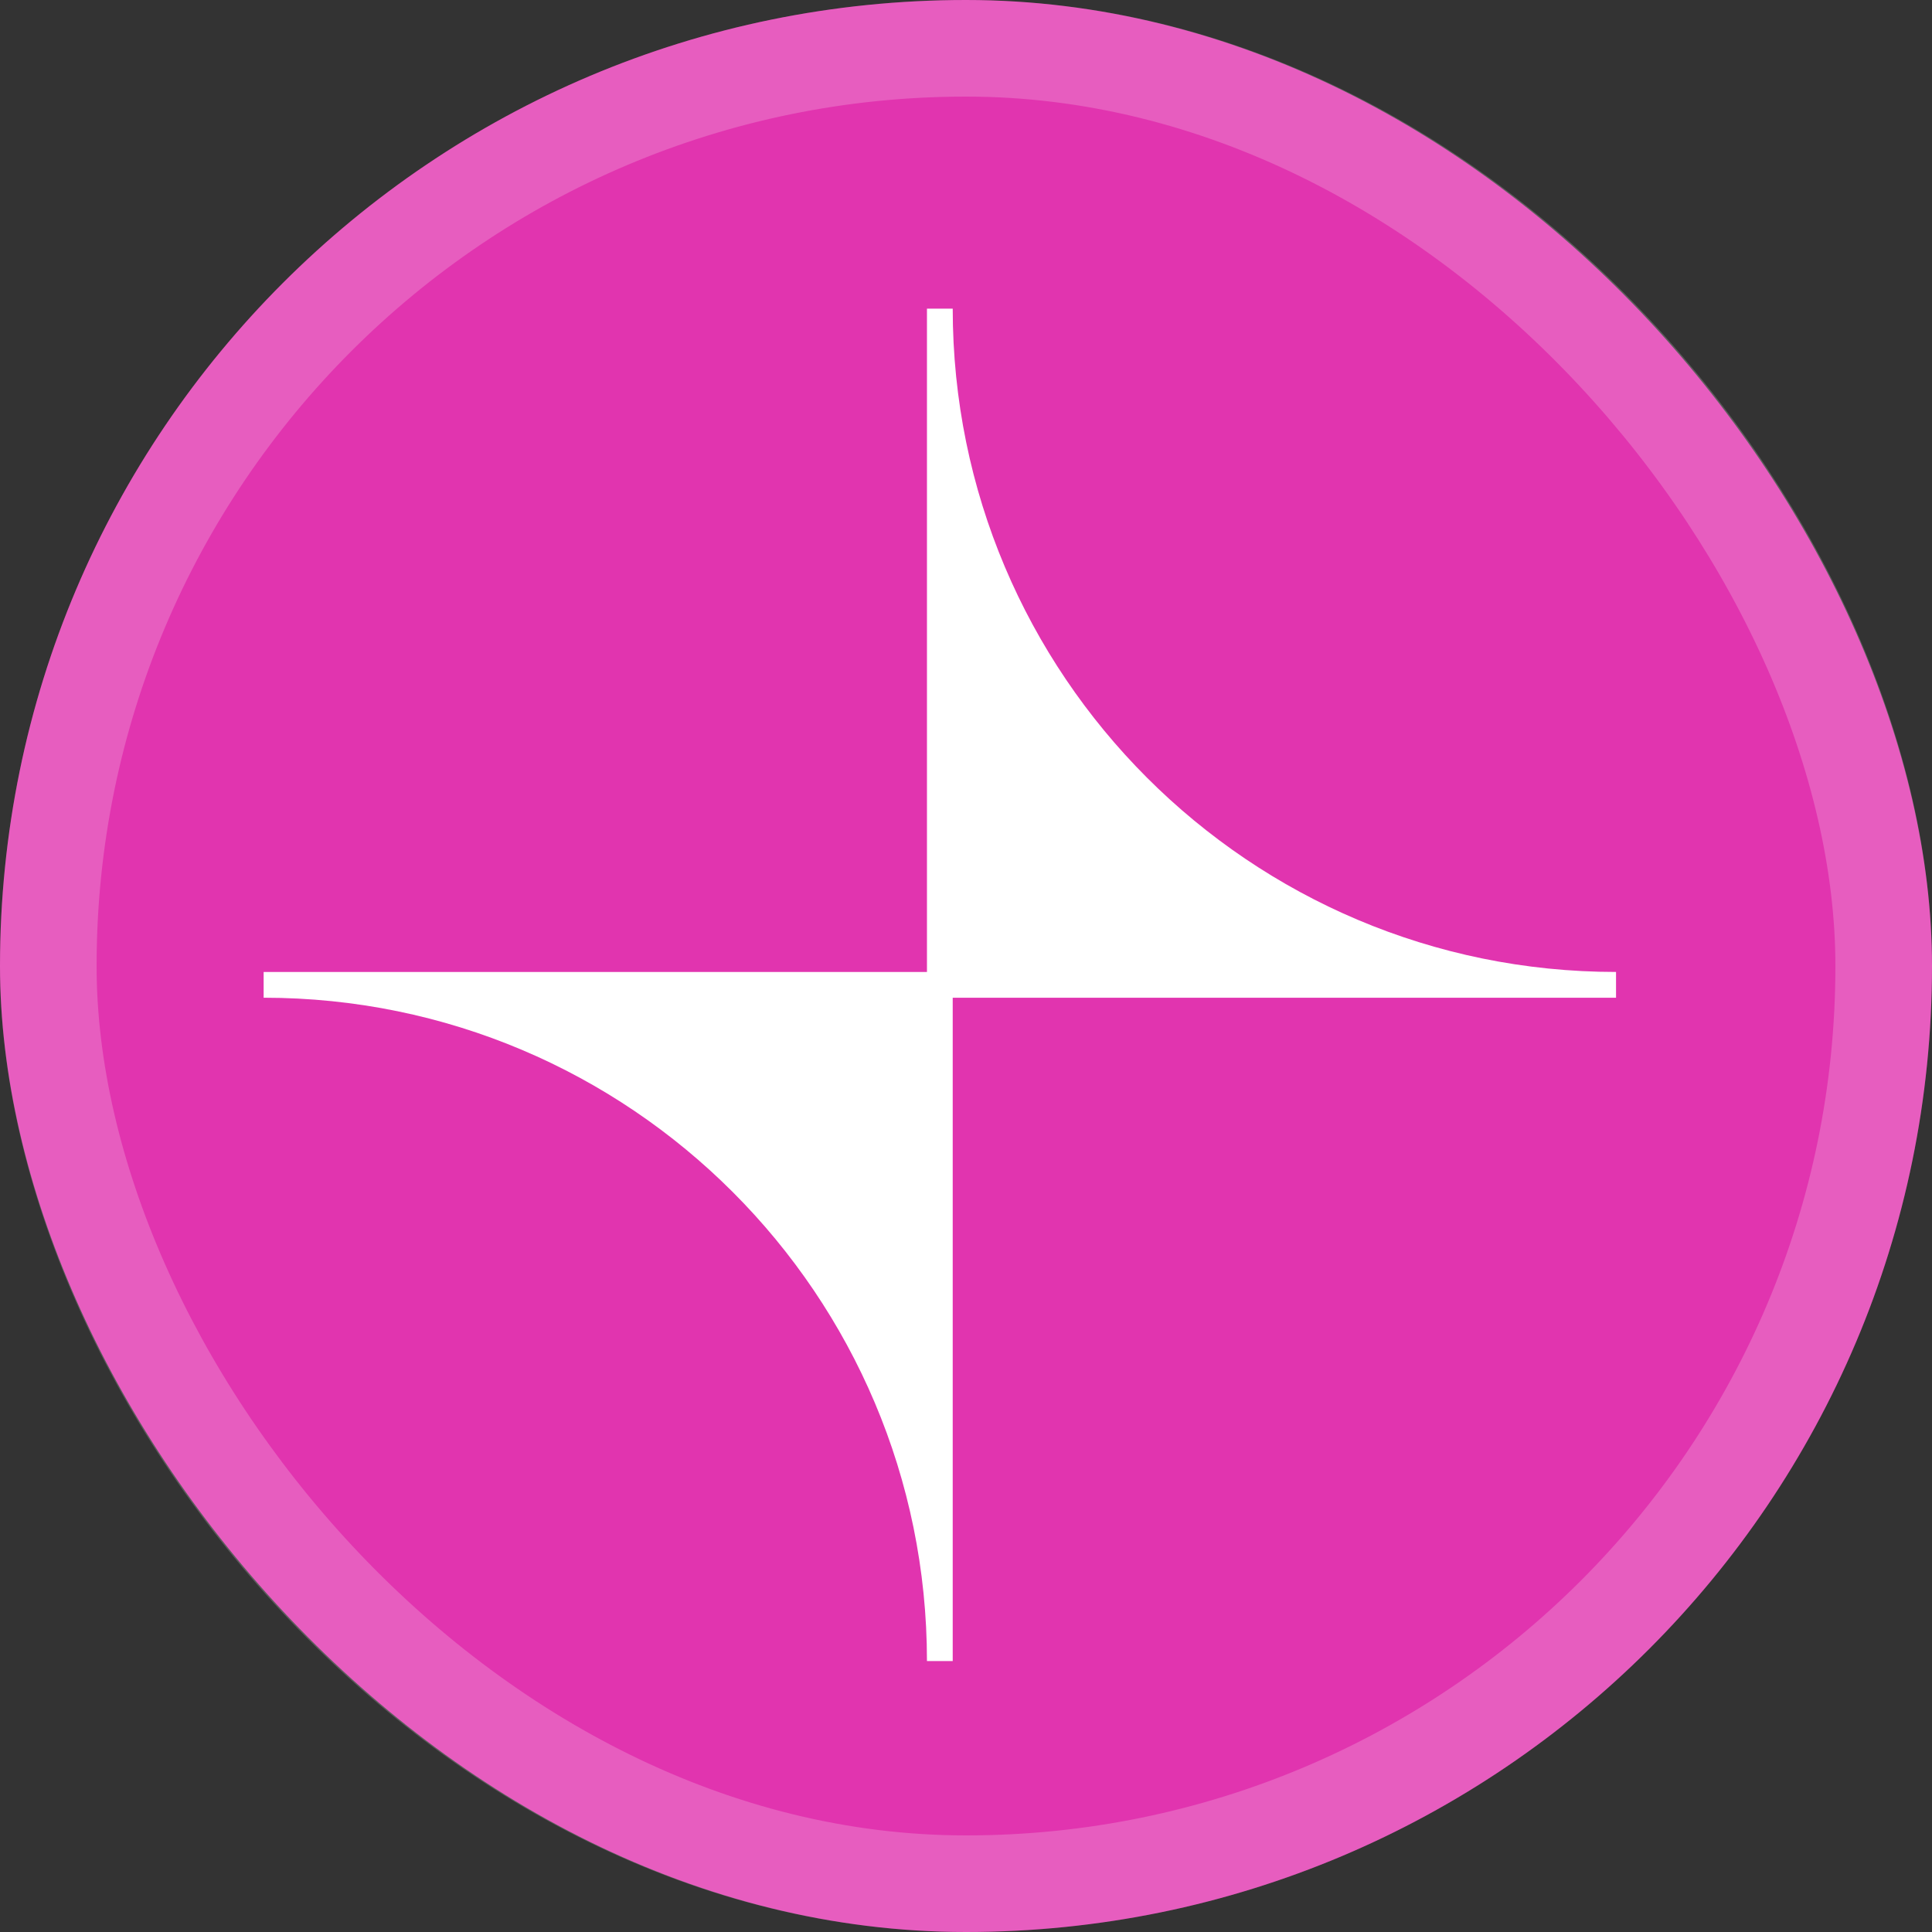
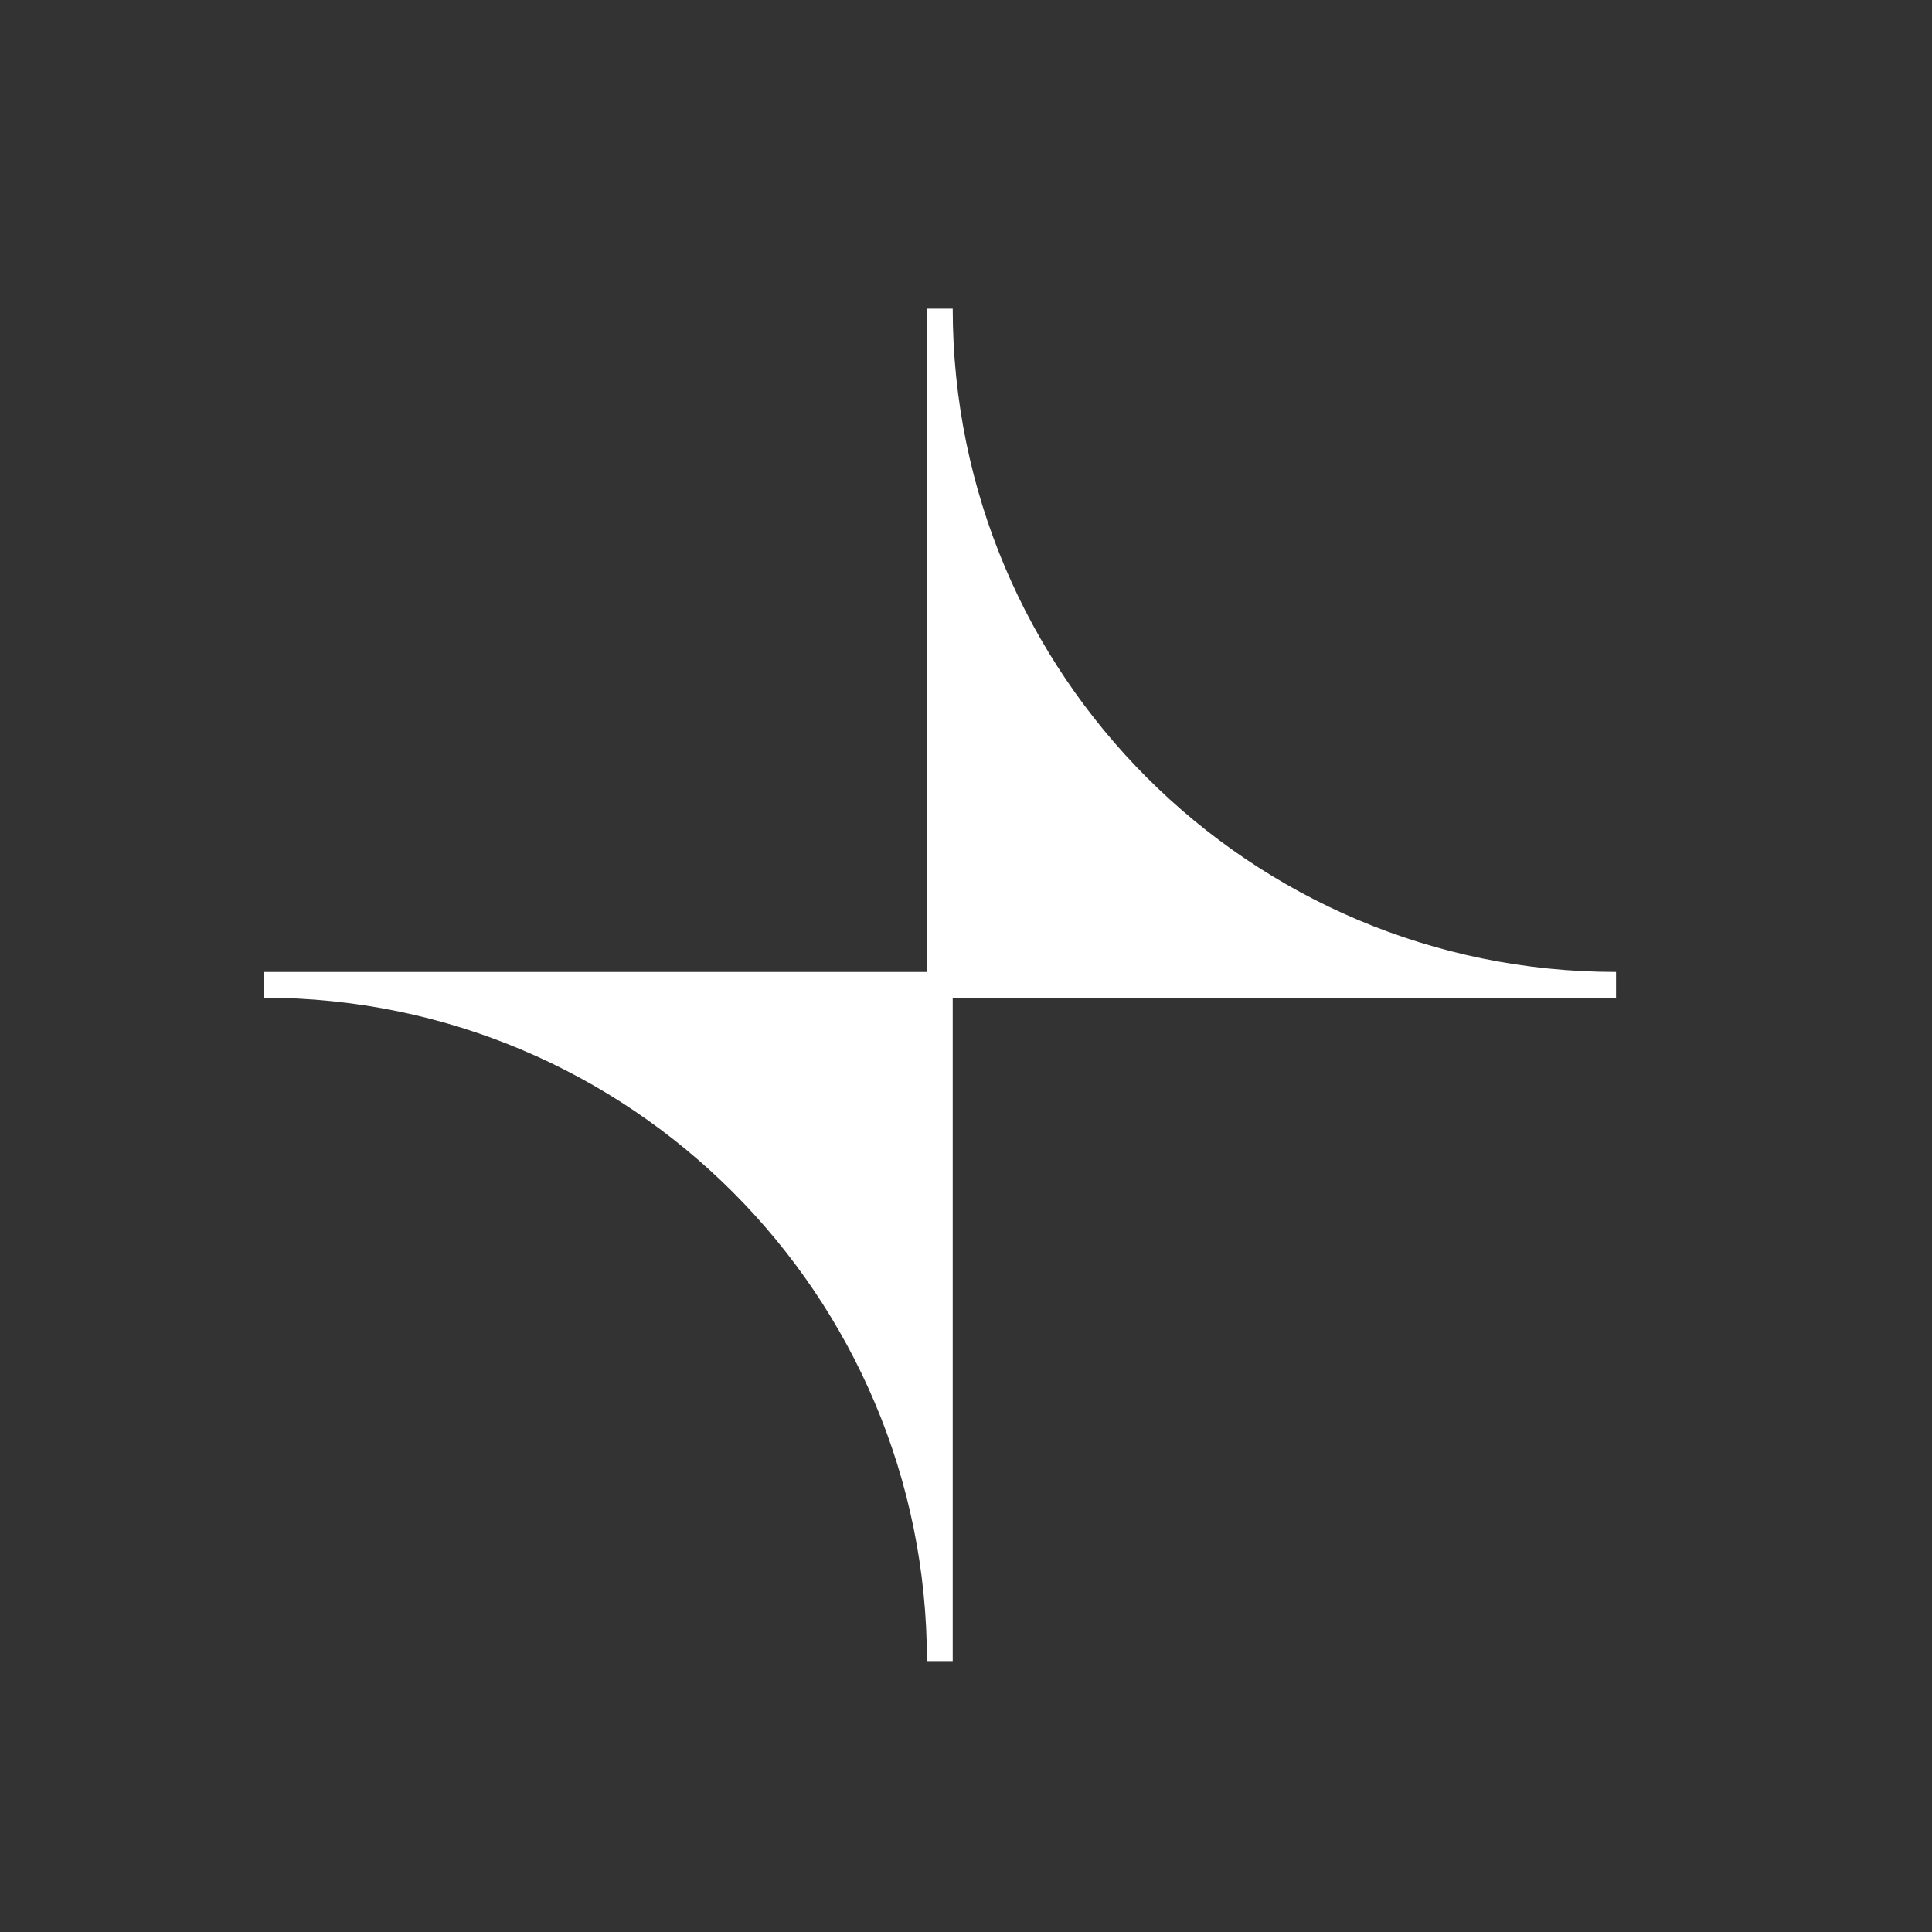
<svg xmlns="http://www.w3.org/2000/svg" width="48" height="48" fill="none" viewBox="0 0 48 48">
  <rect x="0" y="0" width="48" height="48" fill="#333333" stroke="none" />
-   <rect width="48" height="48" fill="#E134AF" rx="24" />
-   <rect width="45.6" height="45.6" x="1.2" y="1.2" stroke="#fff" stroke-opacity=".2" stroke-width="2.4" rx="22.8" />
  <path fill="#fff" d="M40.15 24.148c-9.106 0-16.48-7.381-16.48-16.48h-.64v16.48H6.55v.64c9.106 0 16.48 7.381 16.48 16.48h.64v-16.48h16.48v-.64Z" />
</svg>